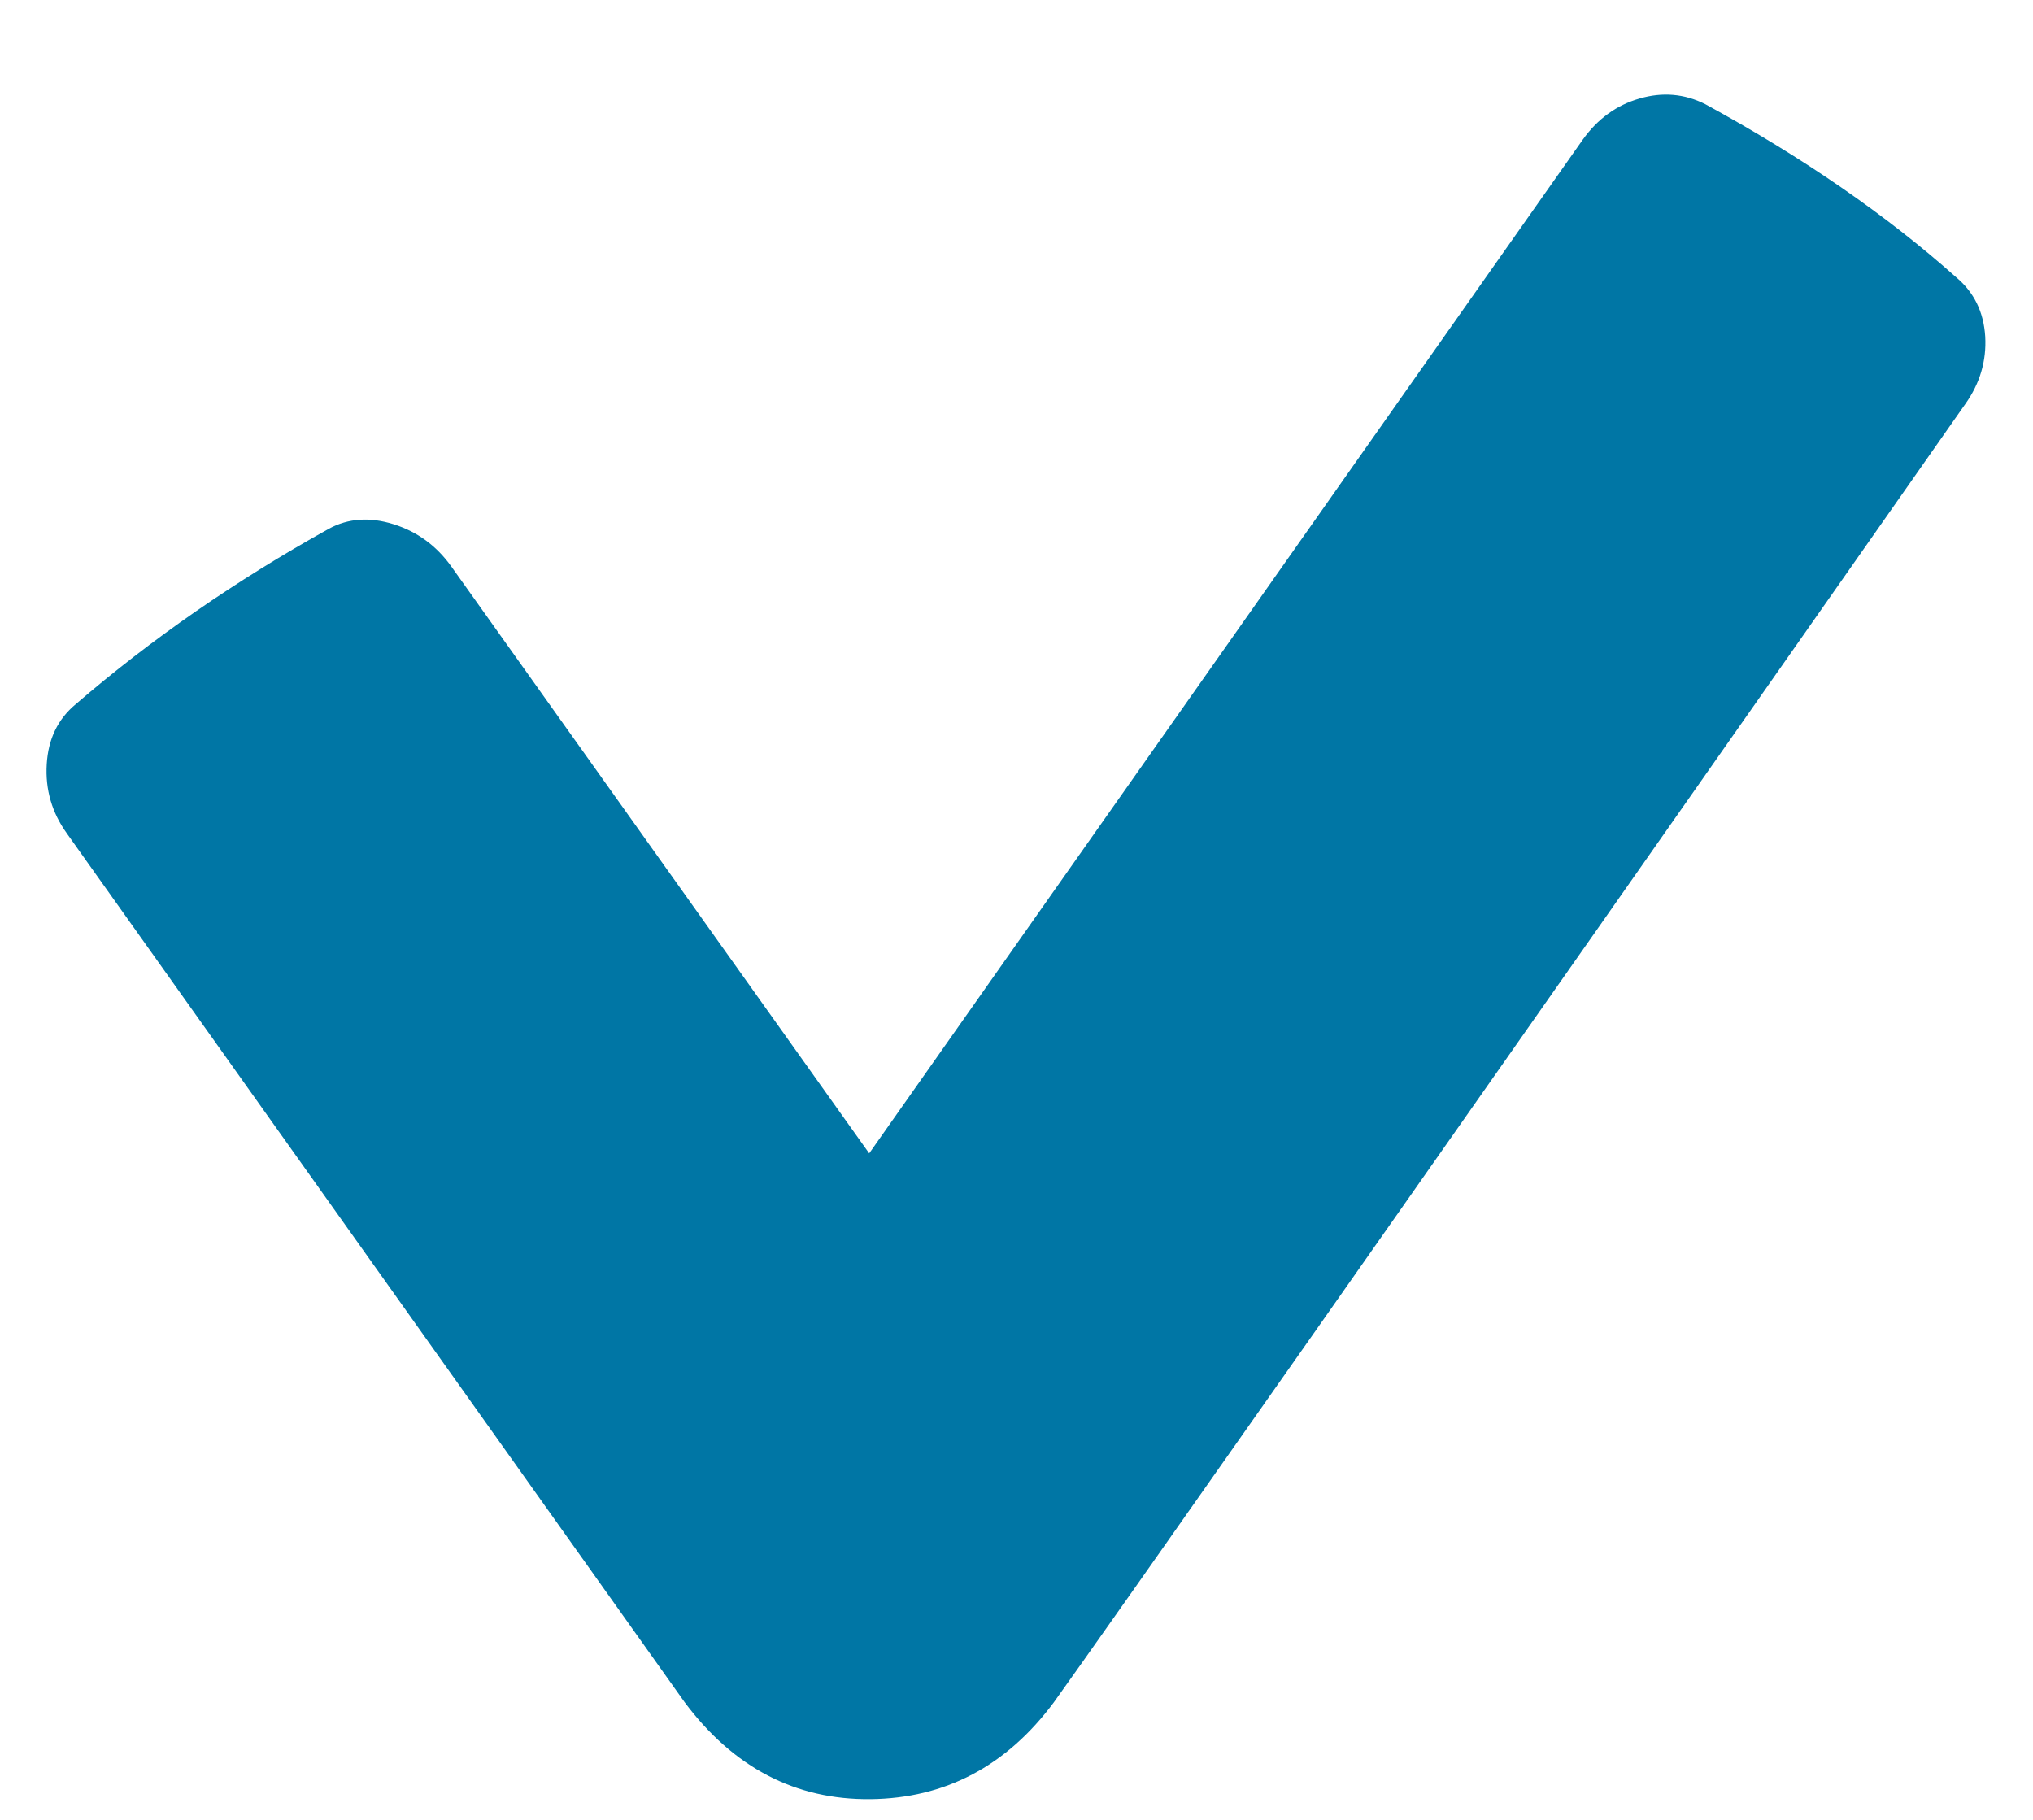
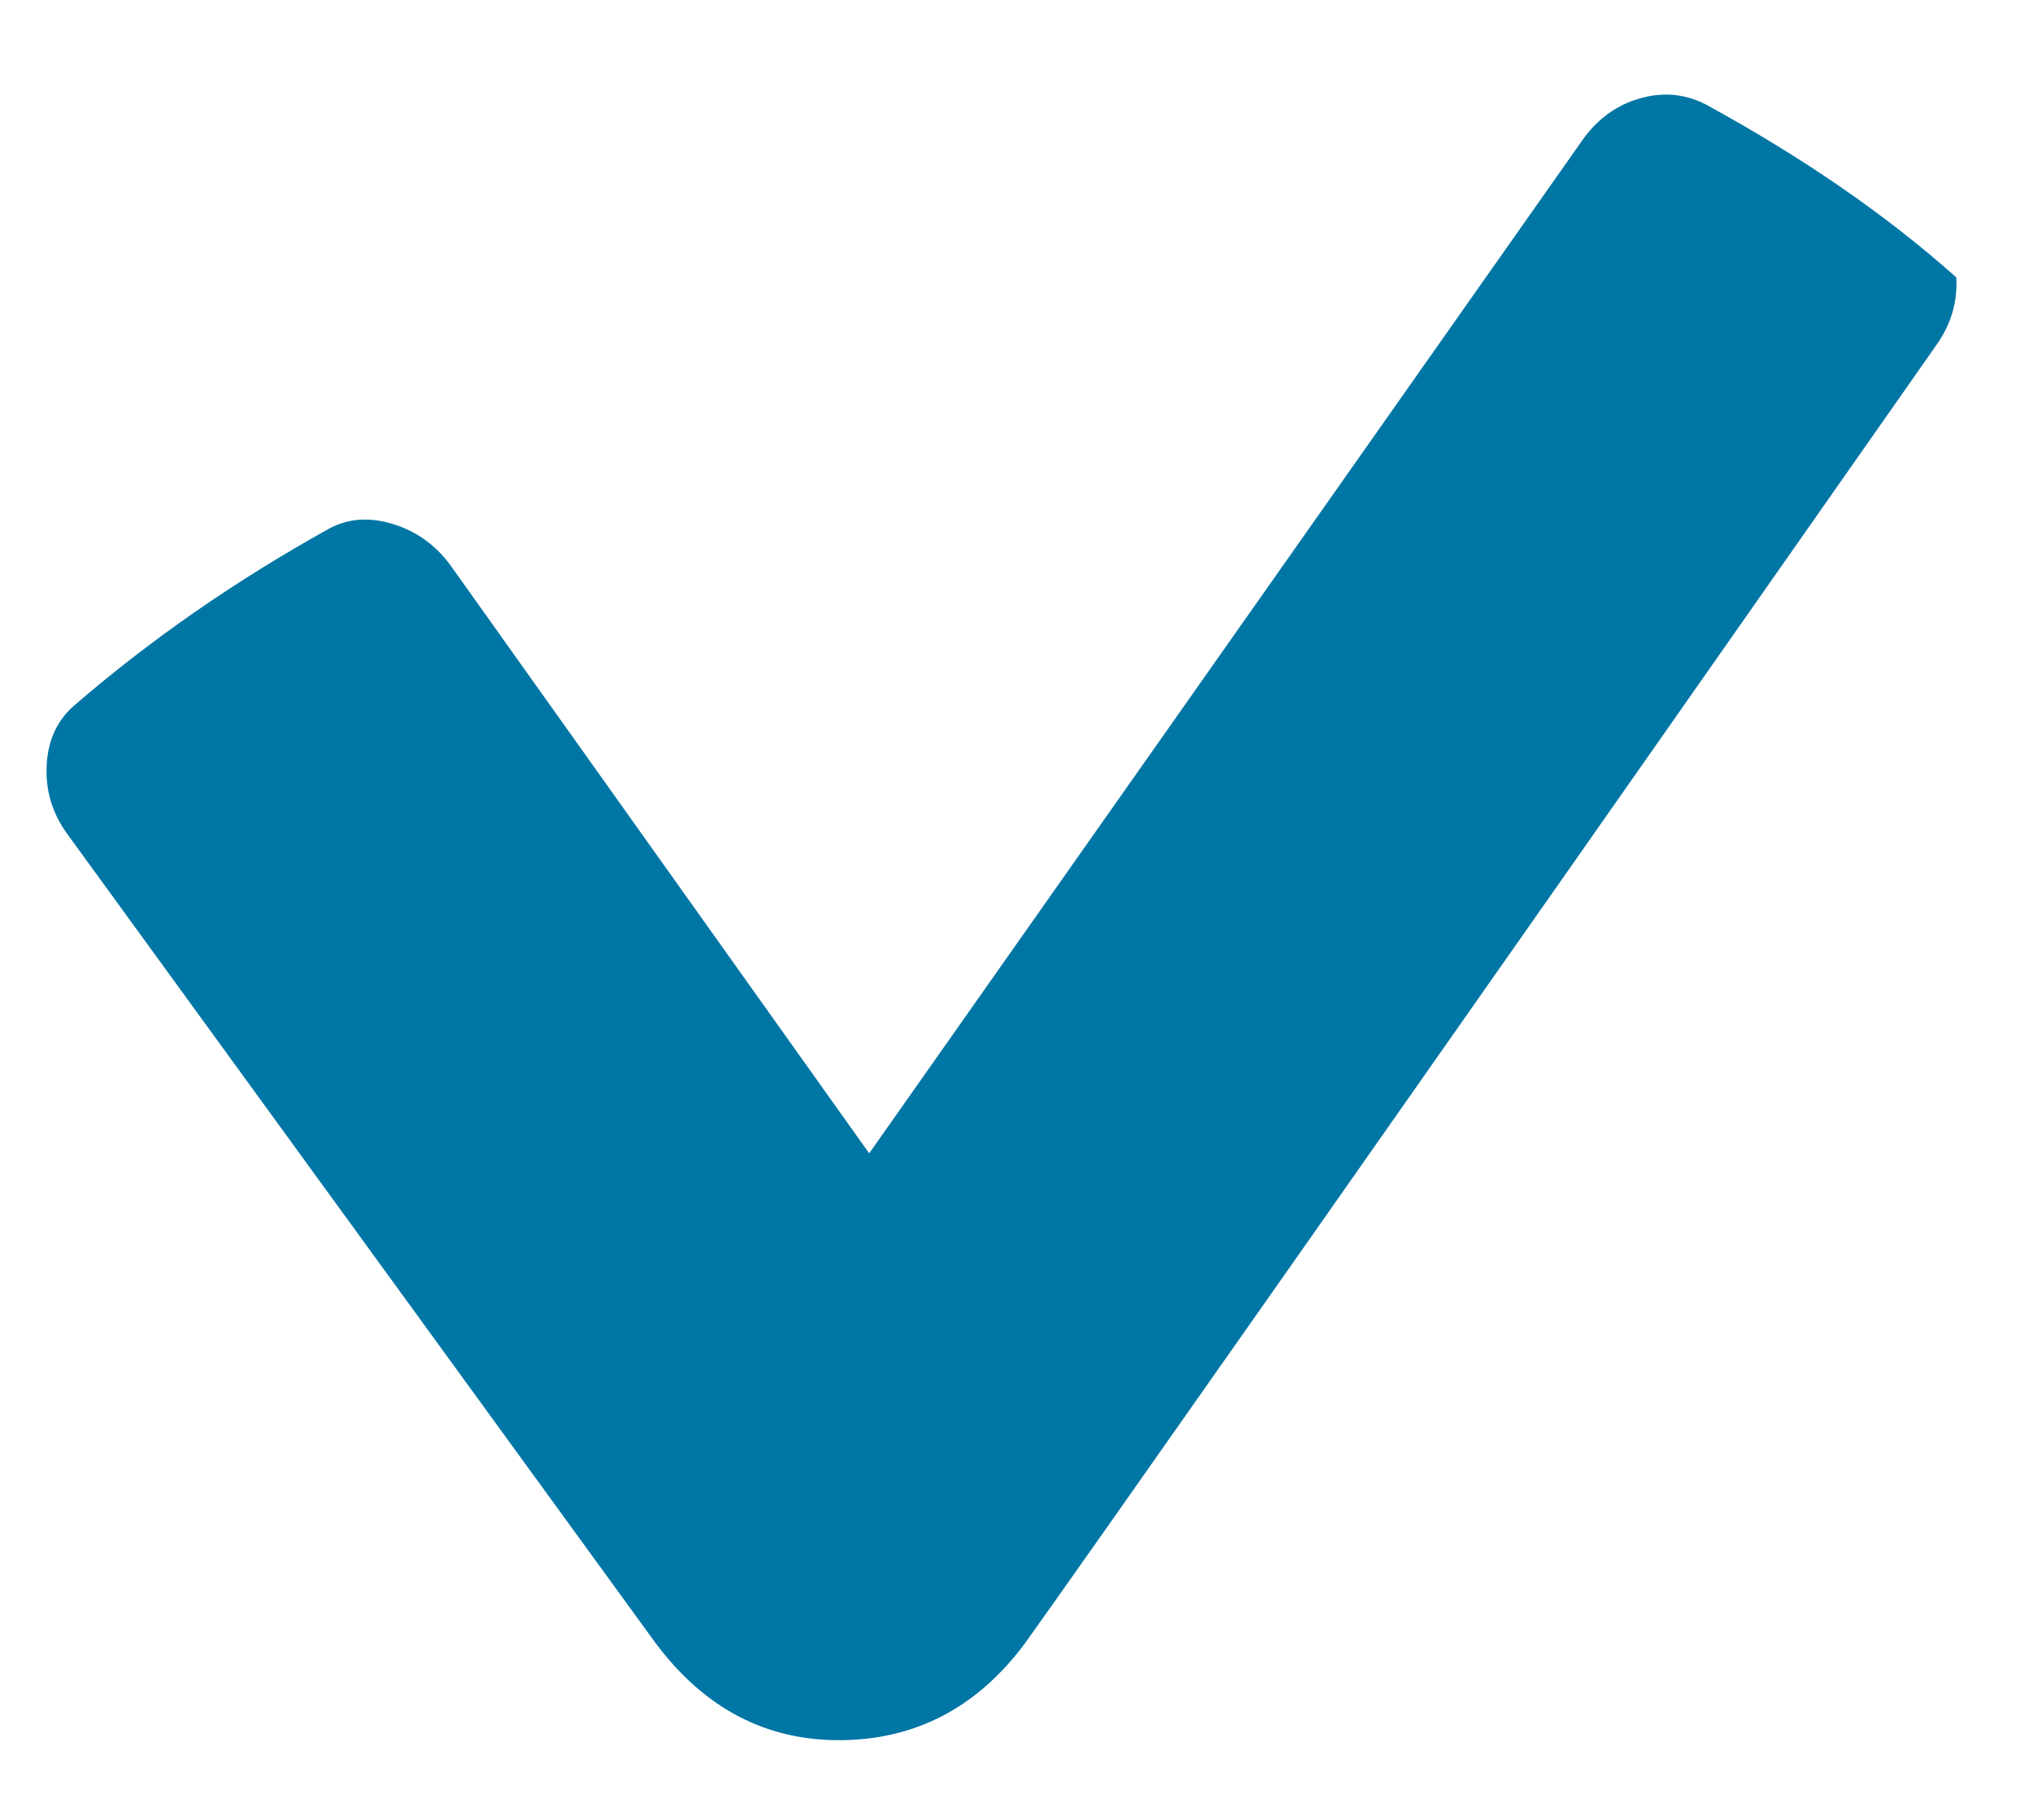
<svg xmlns="http://www.w3.org/2000/svg" version="1.0" id="Layer_1" x="0px" y="0px" viewBox="0 0 36.2 32.4" style="enable-background:new 0 0 36.2 32.4;" xml:space="preserve">
  <style type="text/css">
	.st0{display:none;}
	.st1{fill:none;}
	.st2{enable-background:new    ;}
	.st3{fill:#0076A5;}
</style>
  <g id="Layer_3" class="st0">
</g>
  <g id="Layer_1_1_">
-     <rect x="-1.4" y="4.2" class="st1" width="217.5" height="121.6" />
    <g class="st2">
-       <path class="st3" d="M34.834,4.939c0.316,0.265,0.487,0.614,0.515,1.05    c0.025,0.435-0.093,0.838-0.356,1.207c-10.002,14.276-15.412,21.982-16.229,23.116    c-0.845,1.136-1.934,1.709-3.266,1.723c-1.333,0.013-2.435-0.561-3.305-1.723L1.188,14.836    c-0.264-0.369-0.383-0.778-0.356-1.228c0.026-0.448,0.198-0.805,0.515-1.068    c1.346-1.161,2.85-2.203,4.512-3.127c0.343-0.185,0.726-0.211,1.148-0.079    c0.422,0.132,0.765,0.383,1.029,0.752l7.441,10.45L28.184,2.485    c0.264-0.369,0.6-0.613,1.01-0.731c0.408-0.119,0.798-0.086,1.167,0.099    C32.103,2.803,33.593,3.832,34.834,4.939z" />
+       <path class="st3" d="M34.834,4.939c0.025,0.435-0.093,0.838-0.356,1.207c-10.002,14.276-15.412,21.982-16.229,23.116    c-0.845,1.136-1.934,1.709-3.266,1.723c-1.333,0.013-2.435-0.561-3.305-1.723L1.188,14.836    c-0.264-0.369-0.383-0.778-0.356-1.228c0.026-0.448,0.198-0.805,0.515-1.068    c1.346-1.161,2.85-2.203,4.512-3.127c0.343-0.185,0.726-0.211,1.148-0.079    c0.422,0.132,0.765,0.383,1.029,0.752l7.441,10.45L28.184,2.485    c0.264-0.369,0.6-0.613,1.01-0.731c0.408-0.119,0.798-0.086,1.167,0.099    C32.103,2.803,33.593,3.832,34.834,4.939z" />
    </g>
  </g>
  <g id="Layer_2" class="st0">
</g>
</svg>